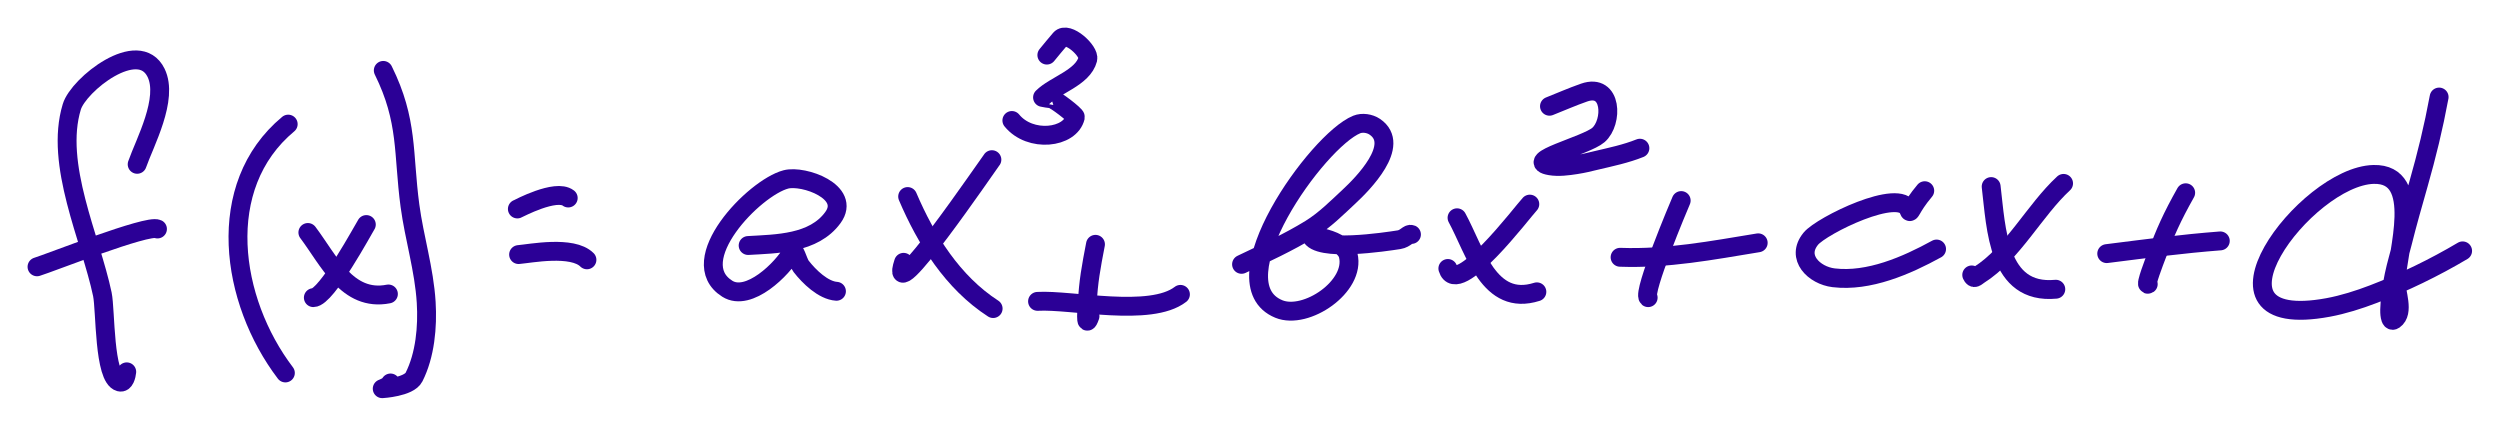
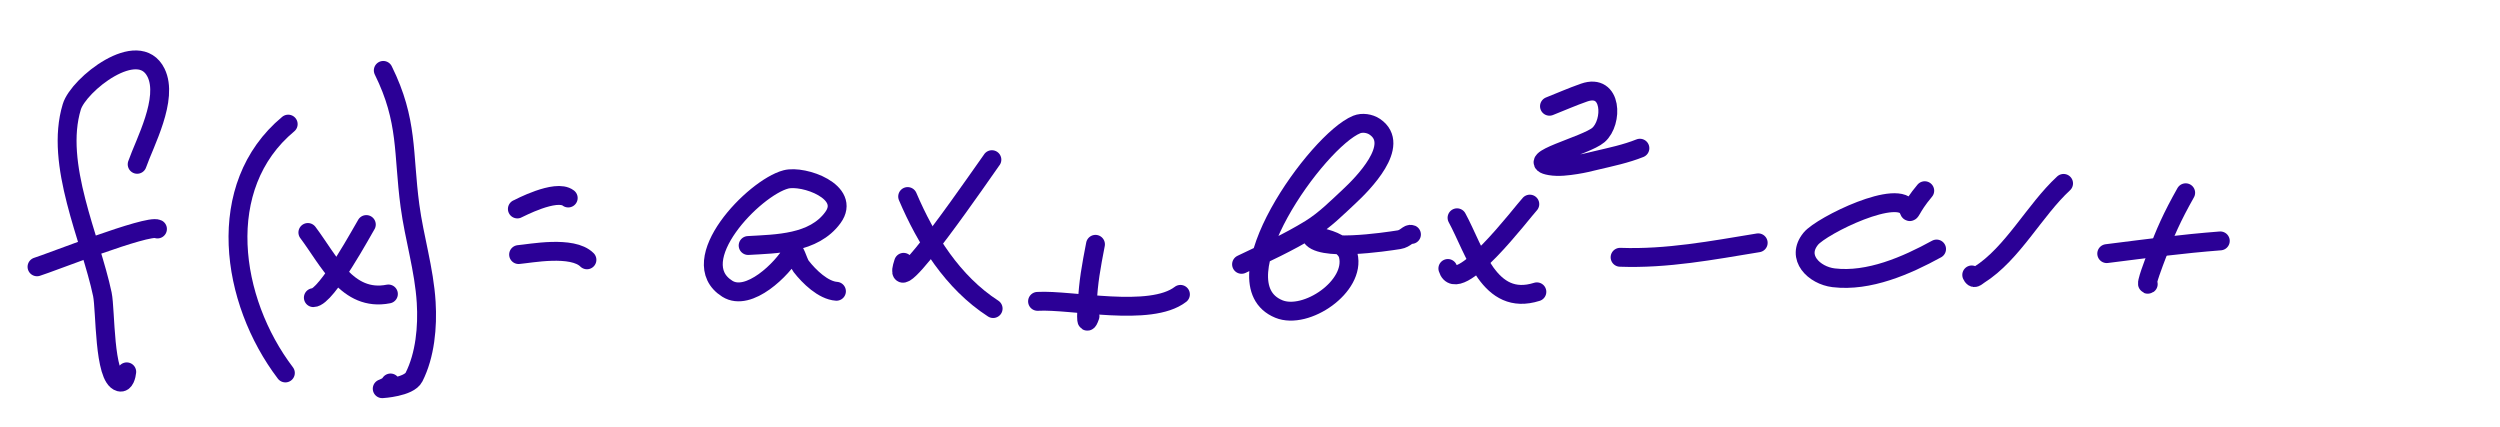
<svg xmlns="http://www.w3.org/2000/svg" viewBox="-10 -10 907 155" version="1.1" stroke-linecap="round" stroke-linejoin="round" fill="none" stroke="#2b0096" stroke-width="6.85">
  <g id="CubicPolynomial">
    <title>Cubic Polynomial, hand-written by Adam Stanislav</title>
    <path d="m39.762 49.614c2.687-7.736 11.473-23.794 6.856-33.207c-6.354-12.958-28.108 4.26-30.567 12.337c-6.361 20.9 6.827 47.72 11.087 68.028c1.203 5.74 0.491 30.261 6.28 31.823c1.825 0.493 2.444-2.461 2.563-3.689" />
    <path d="m3.427 86.798c4.407-1.321 40.25-15.496 43.704-13.721" />
    <path d="m94.561 35.028c-27.134 22.558-20.977 64.046-1.025 90.281" />
    <path d="m122.906 71.463c-0.822 1.218-14.404 26.52-19.225 26.52" />
    <path d="m101.695 74.346c7.489 9.903 14.242 25.259 29.221 22.311" />
    <path d="m129.054 15.542c9.056 18.312 7.123 29.912 9.677 49.061c1.567 11.753 5.161 23.113 5.895 35.109c0.543 8.873-0.373 19.083-4.421 27.096c-1.846 3.653-11.535 4.209-11.535 4.209c0 0 2.588-0.932 3.012-2.076" />
    <path d="m177.698 65.813c0.374-0.136 13.981-7.428 18.455-3.977" />
    <path d="m178.146 82.359c4.27-0.363 19.523-3.372 24.8 1.903" />
    <path d="m261.425 79.07c10.309-0.61 23.803-0.574 30.76-10.146c6.781-9.331-10.681-15.499-17.046-13.836c-11.605 3.031-37.211 29.628-21.275 39.664c7.812 4.92 20.087-7.26 23.454-13.318c0.998-1.797 2.076 3.562 3.332 5.189c2.882 3.734 8.031 8.732 12.816 9.051" />
    <path d="m349.861 47.928c-1.065 1.27-38.363 56.202-32.04 37.242" />
    <path d="m319.295 61.303c6.66 15.607 16.33 31.148 31.015 40.644" />
-     <path d="m369.796 9.989c1.625-1.951 3.206-3.936 4.875-5.854c2.628-3.018 10.732 4.412 9.98 7.327c-1.736 6.733-11.925 9.402-16.418 13.879c-0.035 0.034 3.05 0.542 3.265 0.542c1.127 0 8.804 5.923 8.646 6.591c-1.829 7.708-16.405 9.376-23.041 1.24" />
    <path d="m387.439 78.638c-1.598 8.275-2.59 13.657-2.948 21.215c-0.043 0.909-1.057 10.654 0.961 4.843" />
    <path d="m366.42 99.334c12.357-0.706 40.933 5.876 51.842-2.536" />
    <path d="m440.434 85.902c8.351-3.991 17.004-7.928 24.928-12.799c5.224-3.21 9.697-7.712 14.162-11.876c4.691-4.375 19.004-18.655 9.228-25.251c-1.802-1.216-4.504-1.632-6.537-0.807c-14.291 5.798-51.211 57.469-28.26 66.933c9.882 4.074 27.975-8.19 25.184-19.486c-0.898-3.637-6.175-5.628-9.484-6.342c-0.578-0.125-4.237-1.175-4.101-0.807c2.254 6.084 27.249 2.252 32.041 1.499c2.419-0.38 3.403-2.39 4.486-1.903" />
    <path d="m545.015 64.052c-2.532 2.62-26.418 34.428-29.734 23.349" />
    <path d="m518.614 69.01c6.509 11.983 11.581 32.385 28.965 26.865" />
    <path d="m552.147 28.548c4.187-1.653 8.308-3.481 12.56-4.958c10.243-3.561 10.52 10.769 5.191 15.392c-4.49 3.896-27.863 9.425-17.431 11.185c2.968 0.5 6.37 0.06 9.292-0.404c2.994-0.475 4.274-0.84 7.306-1.556c5.3-1.253 10.834-2.404 15.892-4.44" />
-     <path d="m599.938 62.761c-0.695 1.58-14.088 33.331-11.983 35.225" />
    <path d="m577.766 83.343c17.069 0.619 33.347-2.504 50.111-5.246" />
    <path d="m688.298 59.187c-5.486 6.507-5.094 8.909-5.832 6.918c-3.078-8.308-31.599 5.737-35.501 10.493c-5.587 6.809 1.245 13.334 8.267 14.182c12.759 1.54 26.454-4.44 37.359-10.435" />
    <path d="m738.666 56.535c-10.555 9.729-18.465 25.505-30.695 33.207c-1.091 0.687-1.795 1.798-2.628 0" />
-     <path d="m712.392 57.688c1.841 15.163 2.306 39.245 23.454 37.243" />
    <path d="m782.966 59.931c-4.974 8.833-7.436 14.361-10.638 23.003c-0.476 1.285-4.305 11.062-2.948 10.147" />
    <path d="m754.321 82.012c15.962-2.003 26.916-3.495 41.205-4.613" />
-     <path d="m874.915 25.208c-2.093 11.263-4.445 20.835-7.497 31.593c-2.012 7.092-4.052 14.175-5.832 21.331c-0.974 3.918-2.19 7.807-3.011 11.761c-0.852 4.097-1.511 8.324-1.602 12.51c-0.011 0.494-0.056 4.792 1.602 3.632c3.825-2.677 0.624-10.111 0.704-13.721c0.232-10.423 10.128-39.462-8.138-39.03c-24.639 0.584-67.507 57.689-16.469 48.254c5.446-1.006 11.118-2.81 16.277-4.785c11.096-4.247 22.274-9.673 32.489-15.738" />
  </g>
</svg>